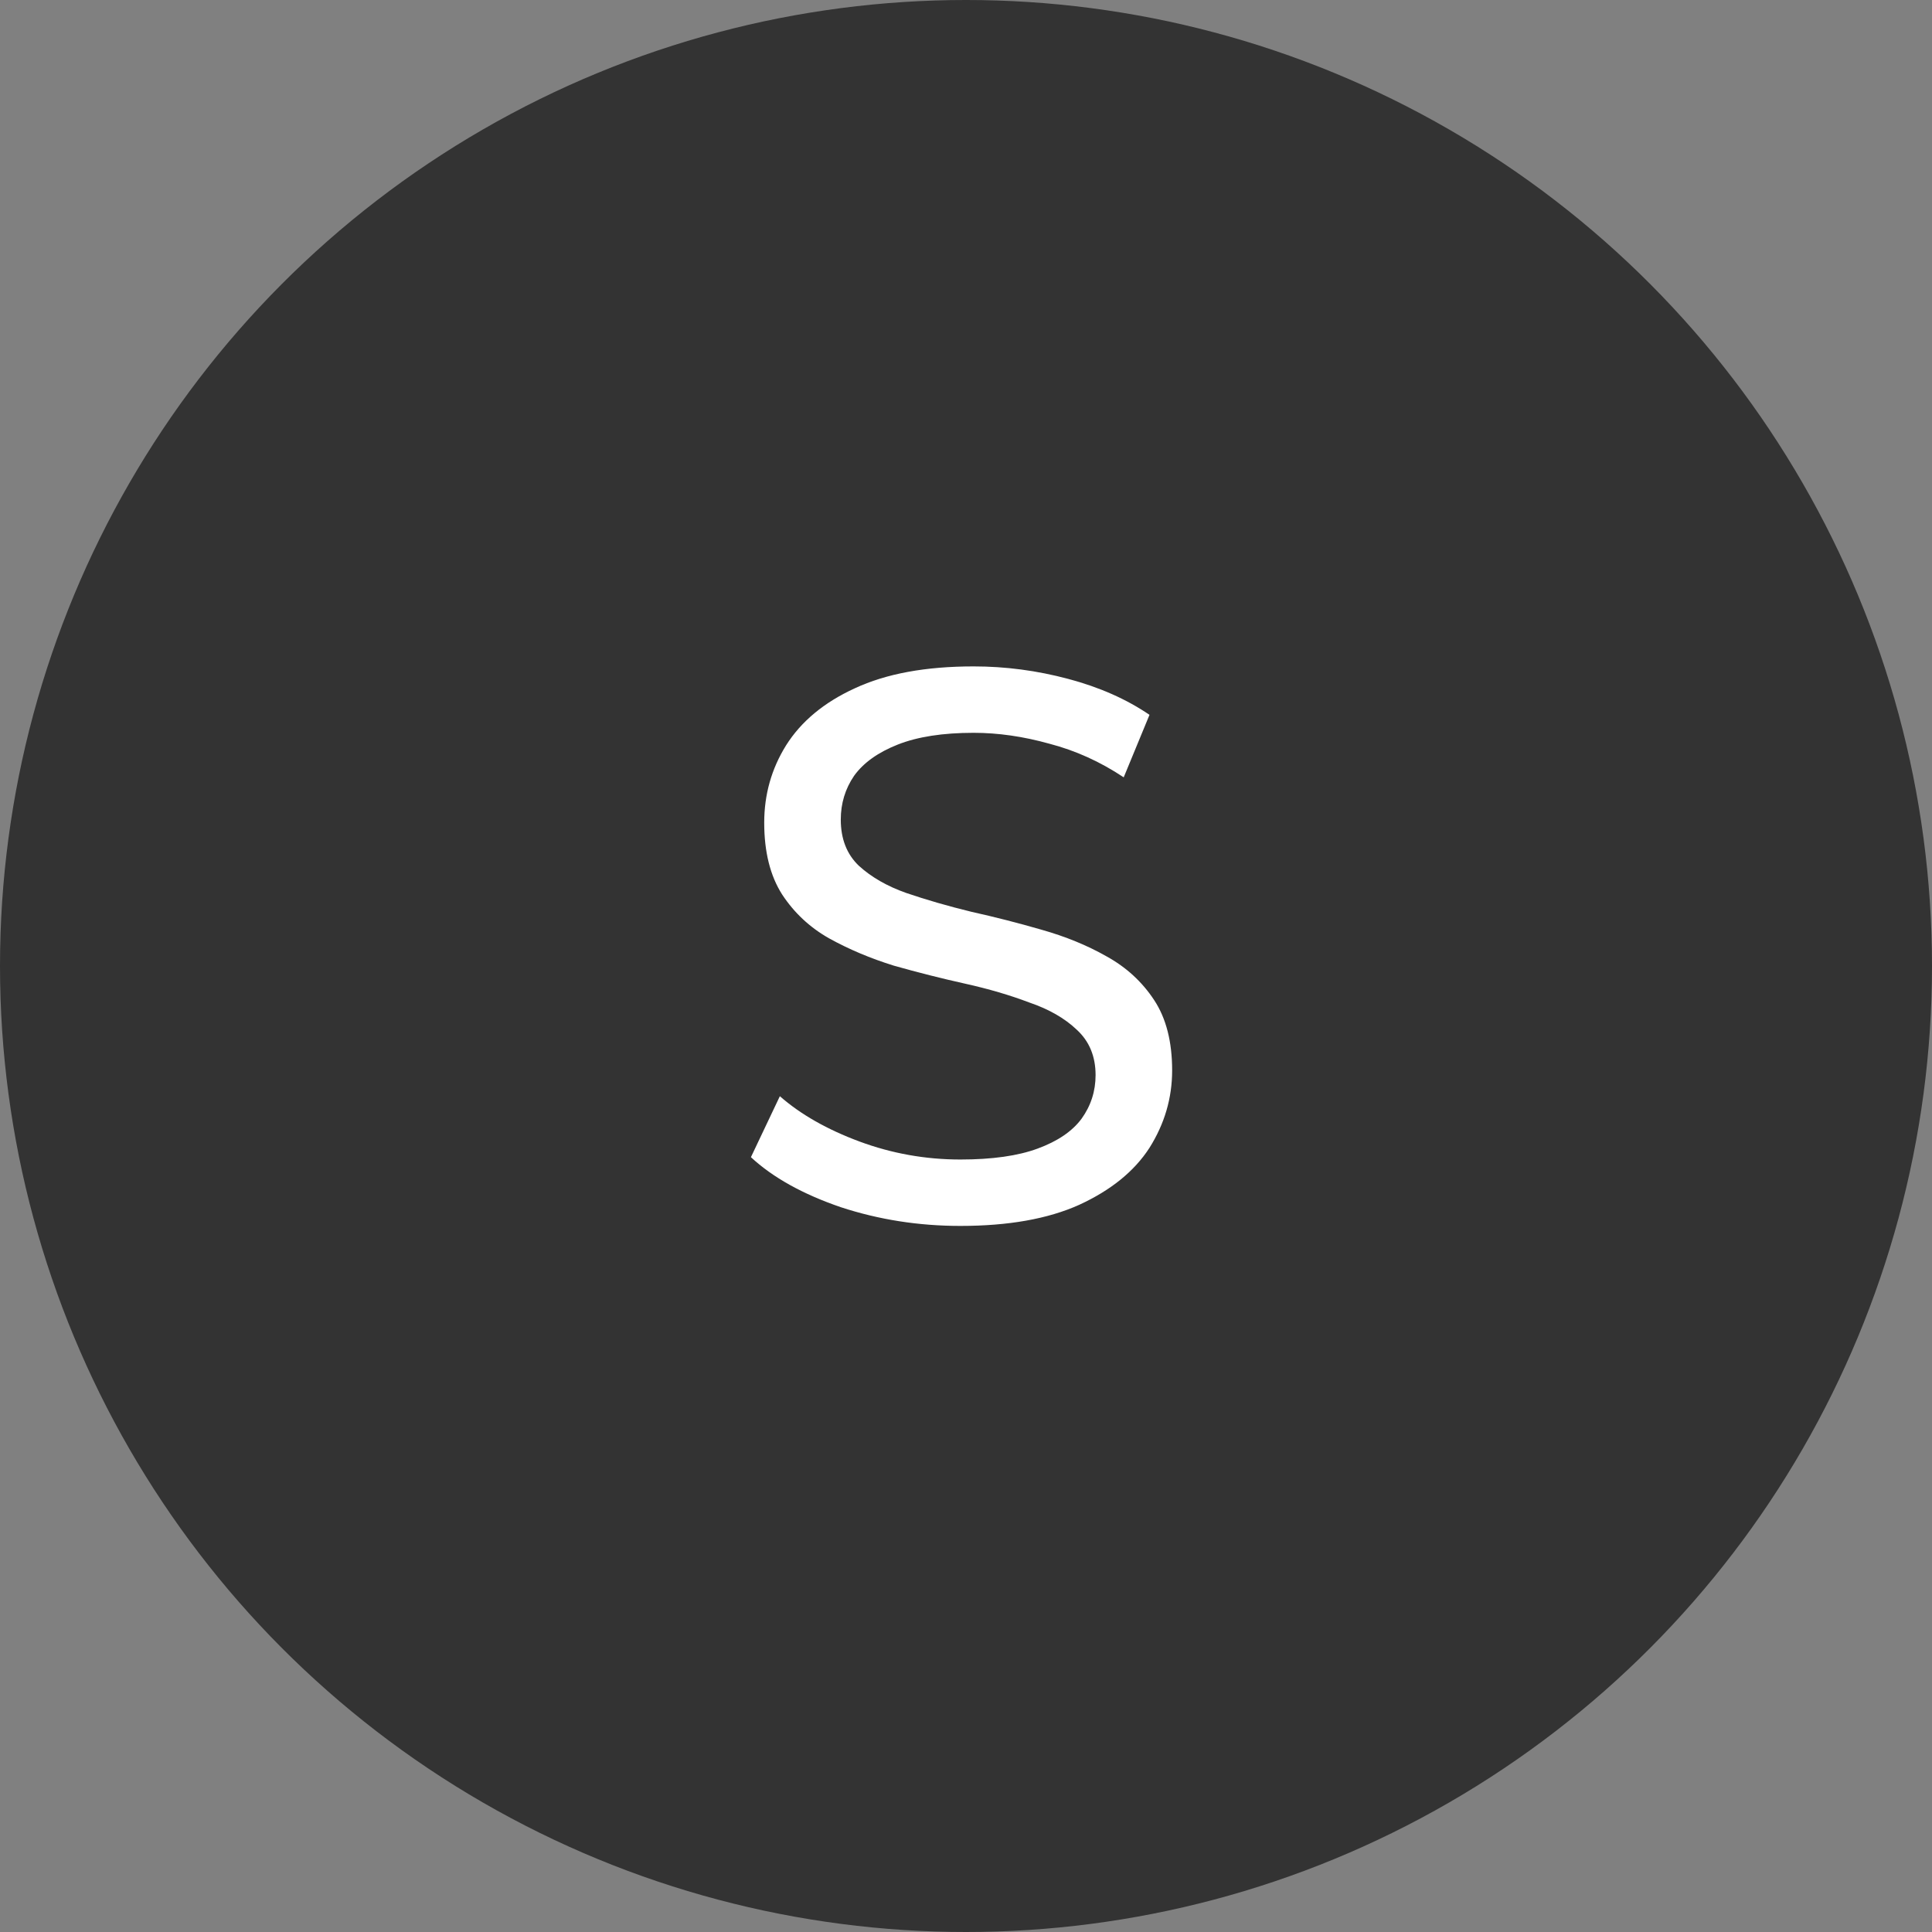
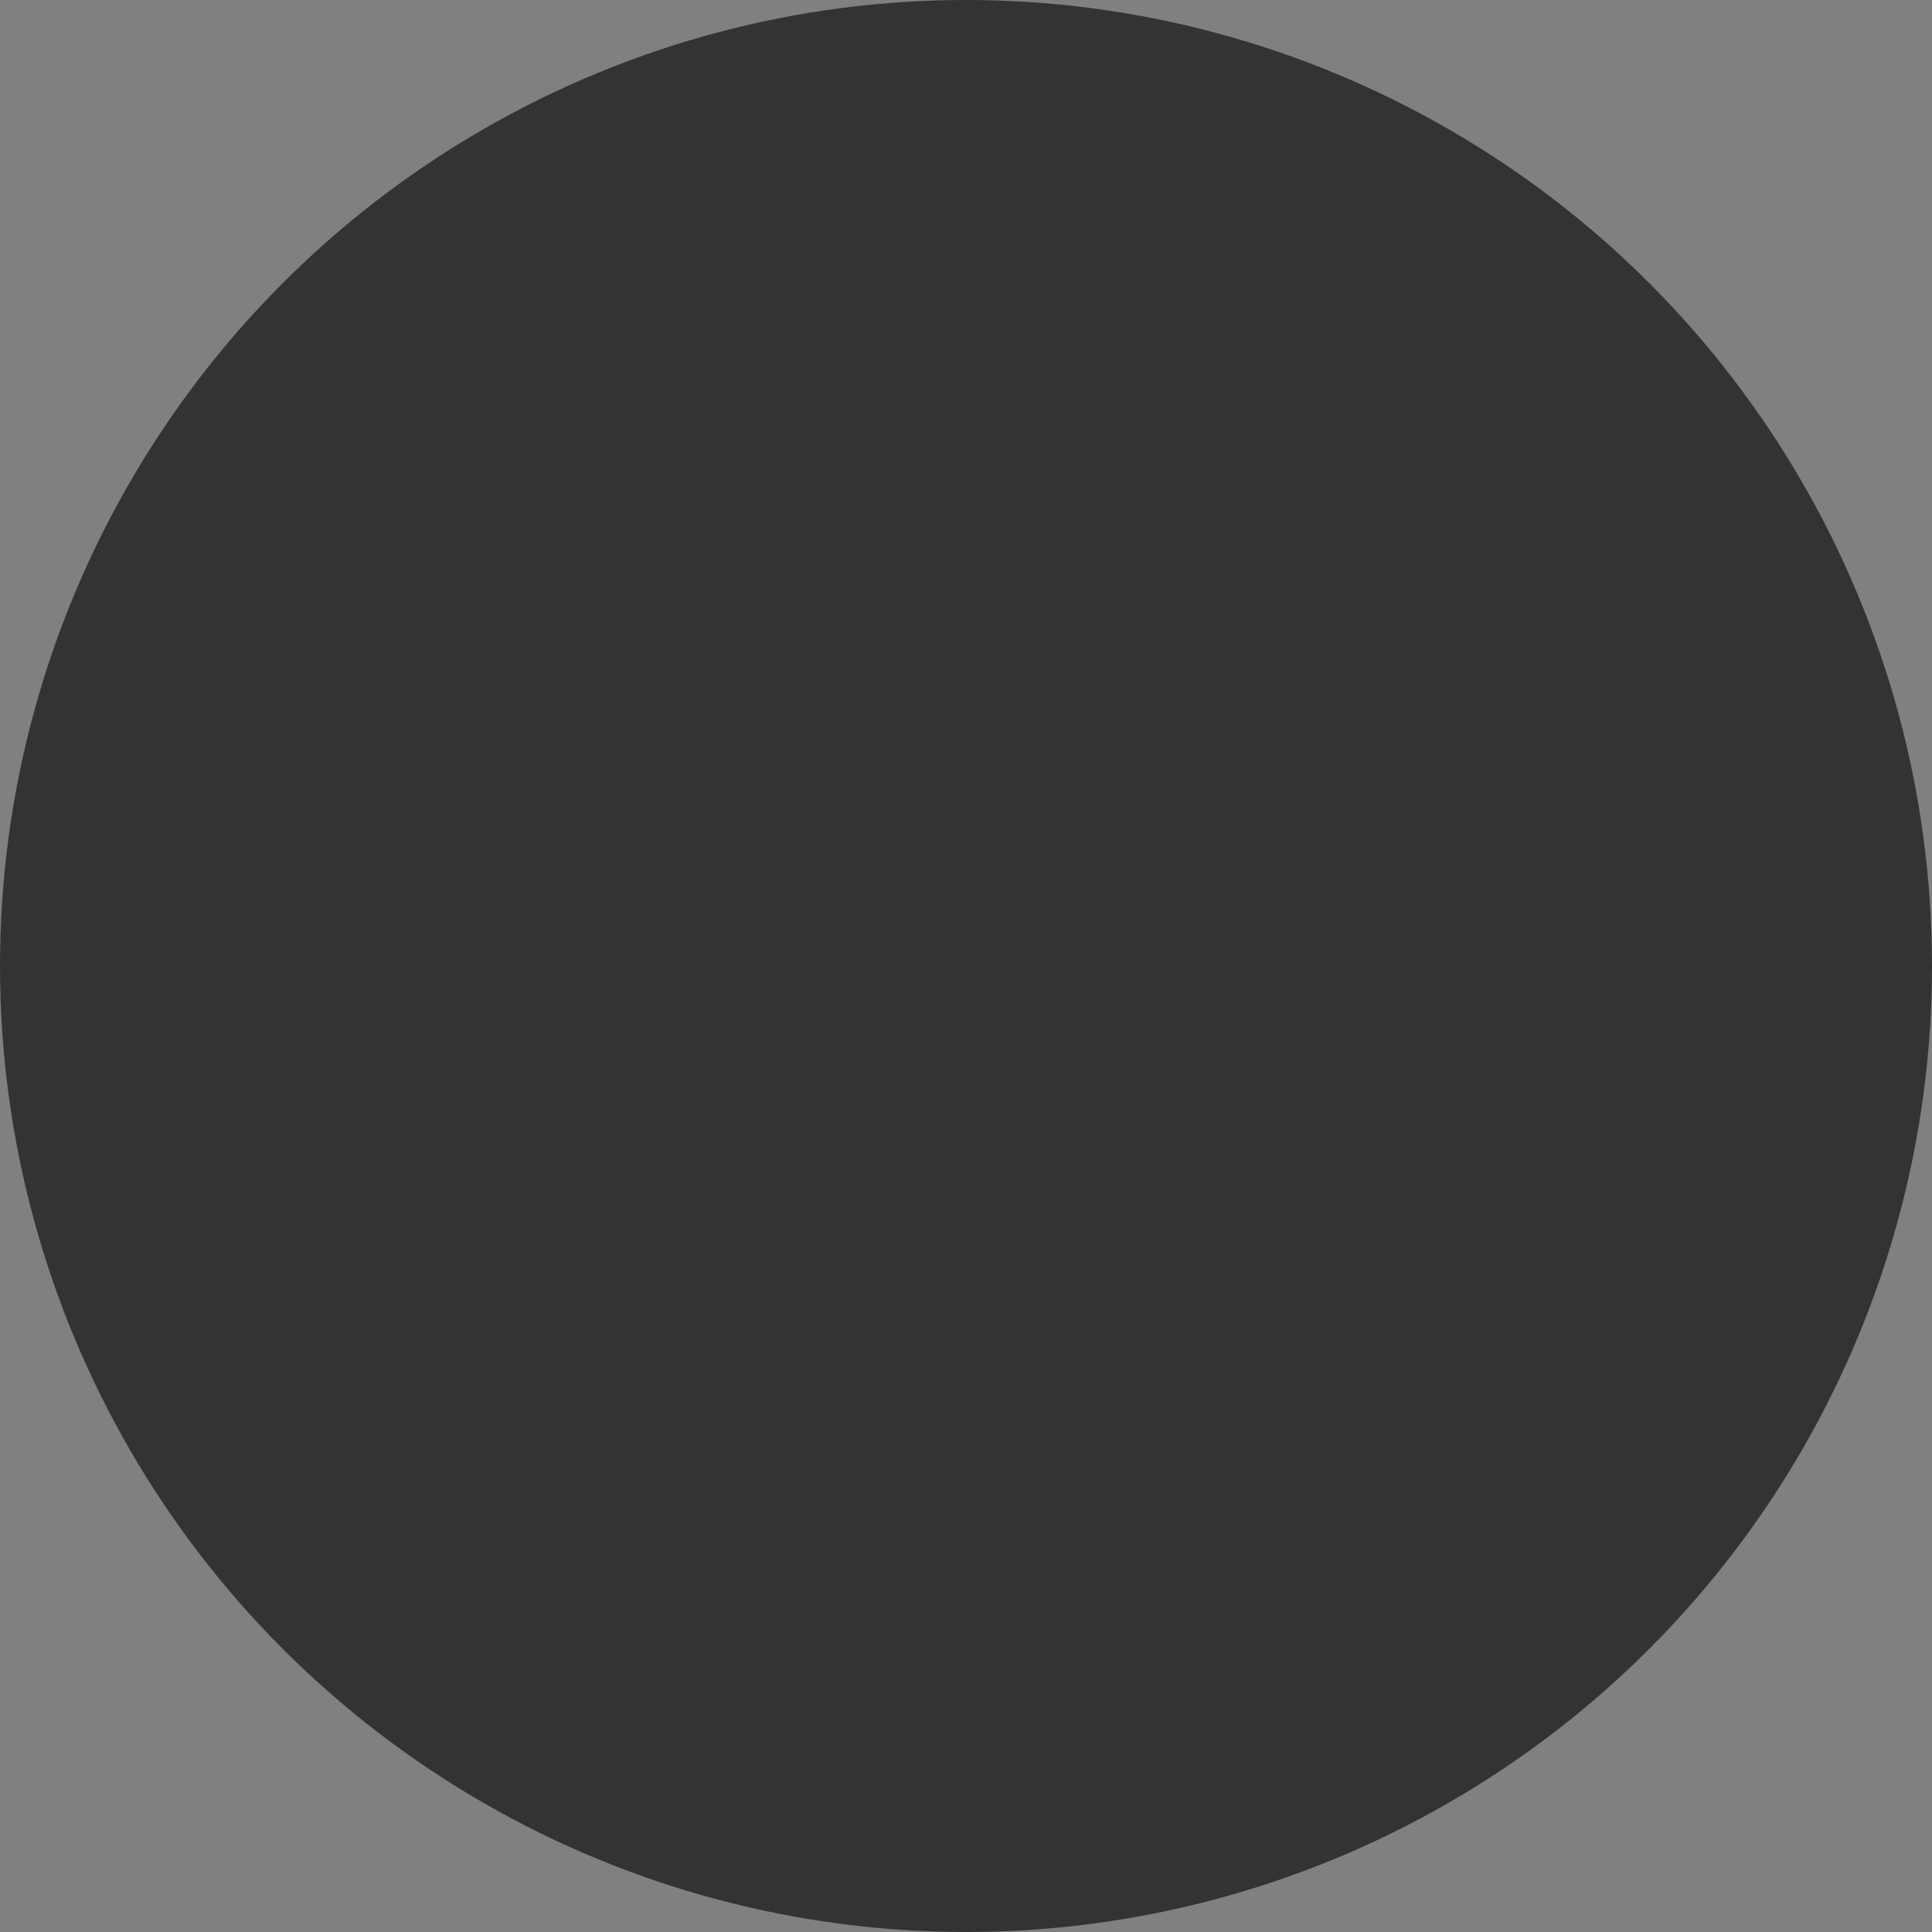
<svg xmlns="http://www.w3.org/2000/svg" width="43" height="43" viewBox="0 0 43 43" fill="none">
  <rect x="0" y="0" width="43" height="43" fill="#808080" stroke="none" />
  <circle cx="21.5" cy="21.5" r="21.5" fill="#333333" />
-   <path d="M21.375 27.285C20.447 27.285 19.56 27.146 18.713 26.868C17.867 26.578 17.2 26.207 16.713 25.755L17.357 24.398C17.82 24.804 18.412 25.14 19.131 25.407C19.85 25.673 20.598 25.807 21.375 25.807C22.082 25.807 22.656 25.726 23.096 25.563C23.537 25.401 23.862 25.181 24.07 24.902C24.279 24.612 24.384 24.288 24.384 23.928C24.384 23.511 24.244 23.174 23.966 22.919C23.699 22.664 23.346 22.461 22.905 22.311C22.476 22.148 22.001 22.009 21.479 21.893C20.957 21.777 20.43 21.644 19.896 21.493C19.374 21.331 18.893 21.128 18.452 20.884C18.023 20.641 17.676 20.316 17.409 19.91C17.142 19.493 17.009 18.96 17.009 18.31C17.009 17.684 17.171 17.11 17.496 16.588C17.832 16.055 18.342 15.632 19.026 15.319C19.722 14.994 20.603 14.832 21.67 14.832C22.378 14.832 23.079 14.924 23.775 15.11C24.471 15.295 25.073 15.562 25.584 15.91L25.01 17.301C24.488 16.953 23.937 16.704 23.357 16.553C22.778 16.391 22.215 16.31 21.67 16.31C20.986 16.31 20.424 16.397 19.983 16.571C19.542 16.745 19.218 16.977 19.009 17.267C18.812 17.556 18.713 17.881 18.713 18.241C18.713 18.67 18.847 19.012 19.113 19.267C19.392 19.522 19.745 19.725 20.174 19.876C20.615 20.026 21.096 20.166 21.618 20.293C22.14 20.409 22.662 20.542 23.183 20.693C23.717 20.844 24.198 21.041 24.627 21.285C25.068 21.528 25.421 21.853 25.688 22.259C25.955 22.664 26.088 23.186 26.088 23.824C26.088 24.438 25.92 25.012 25.584 25.546C25.247 26.068 24.726 26.491 24.018 26.816C23.323 27.129 22.441 27.285 21.375 27.285Z" fill="white" />
</svg>